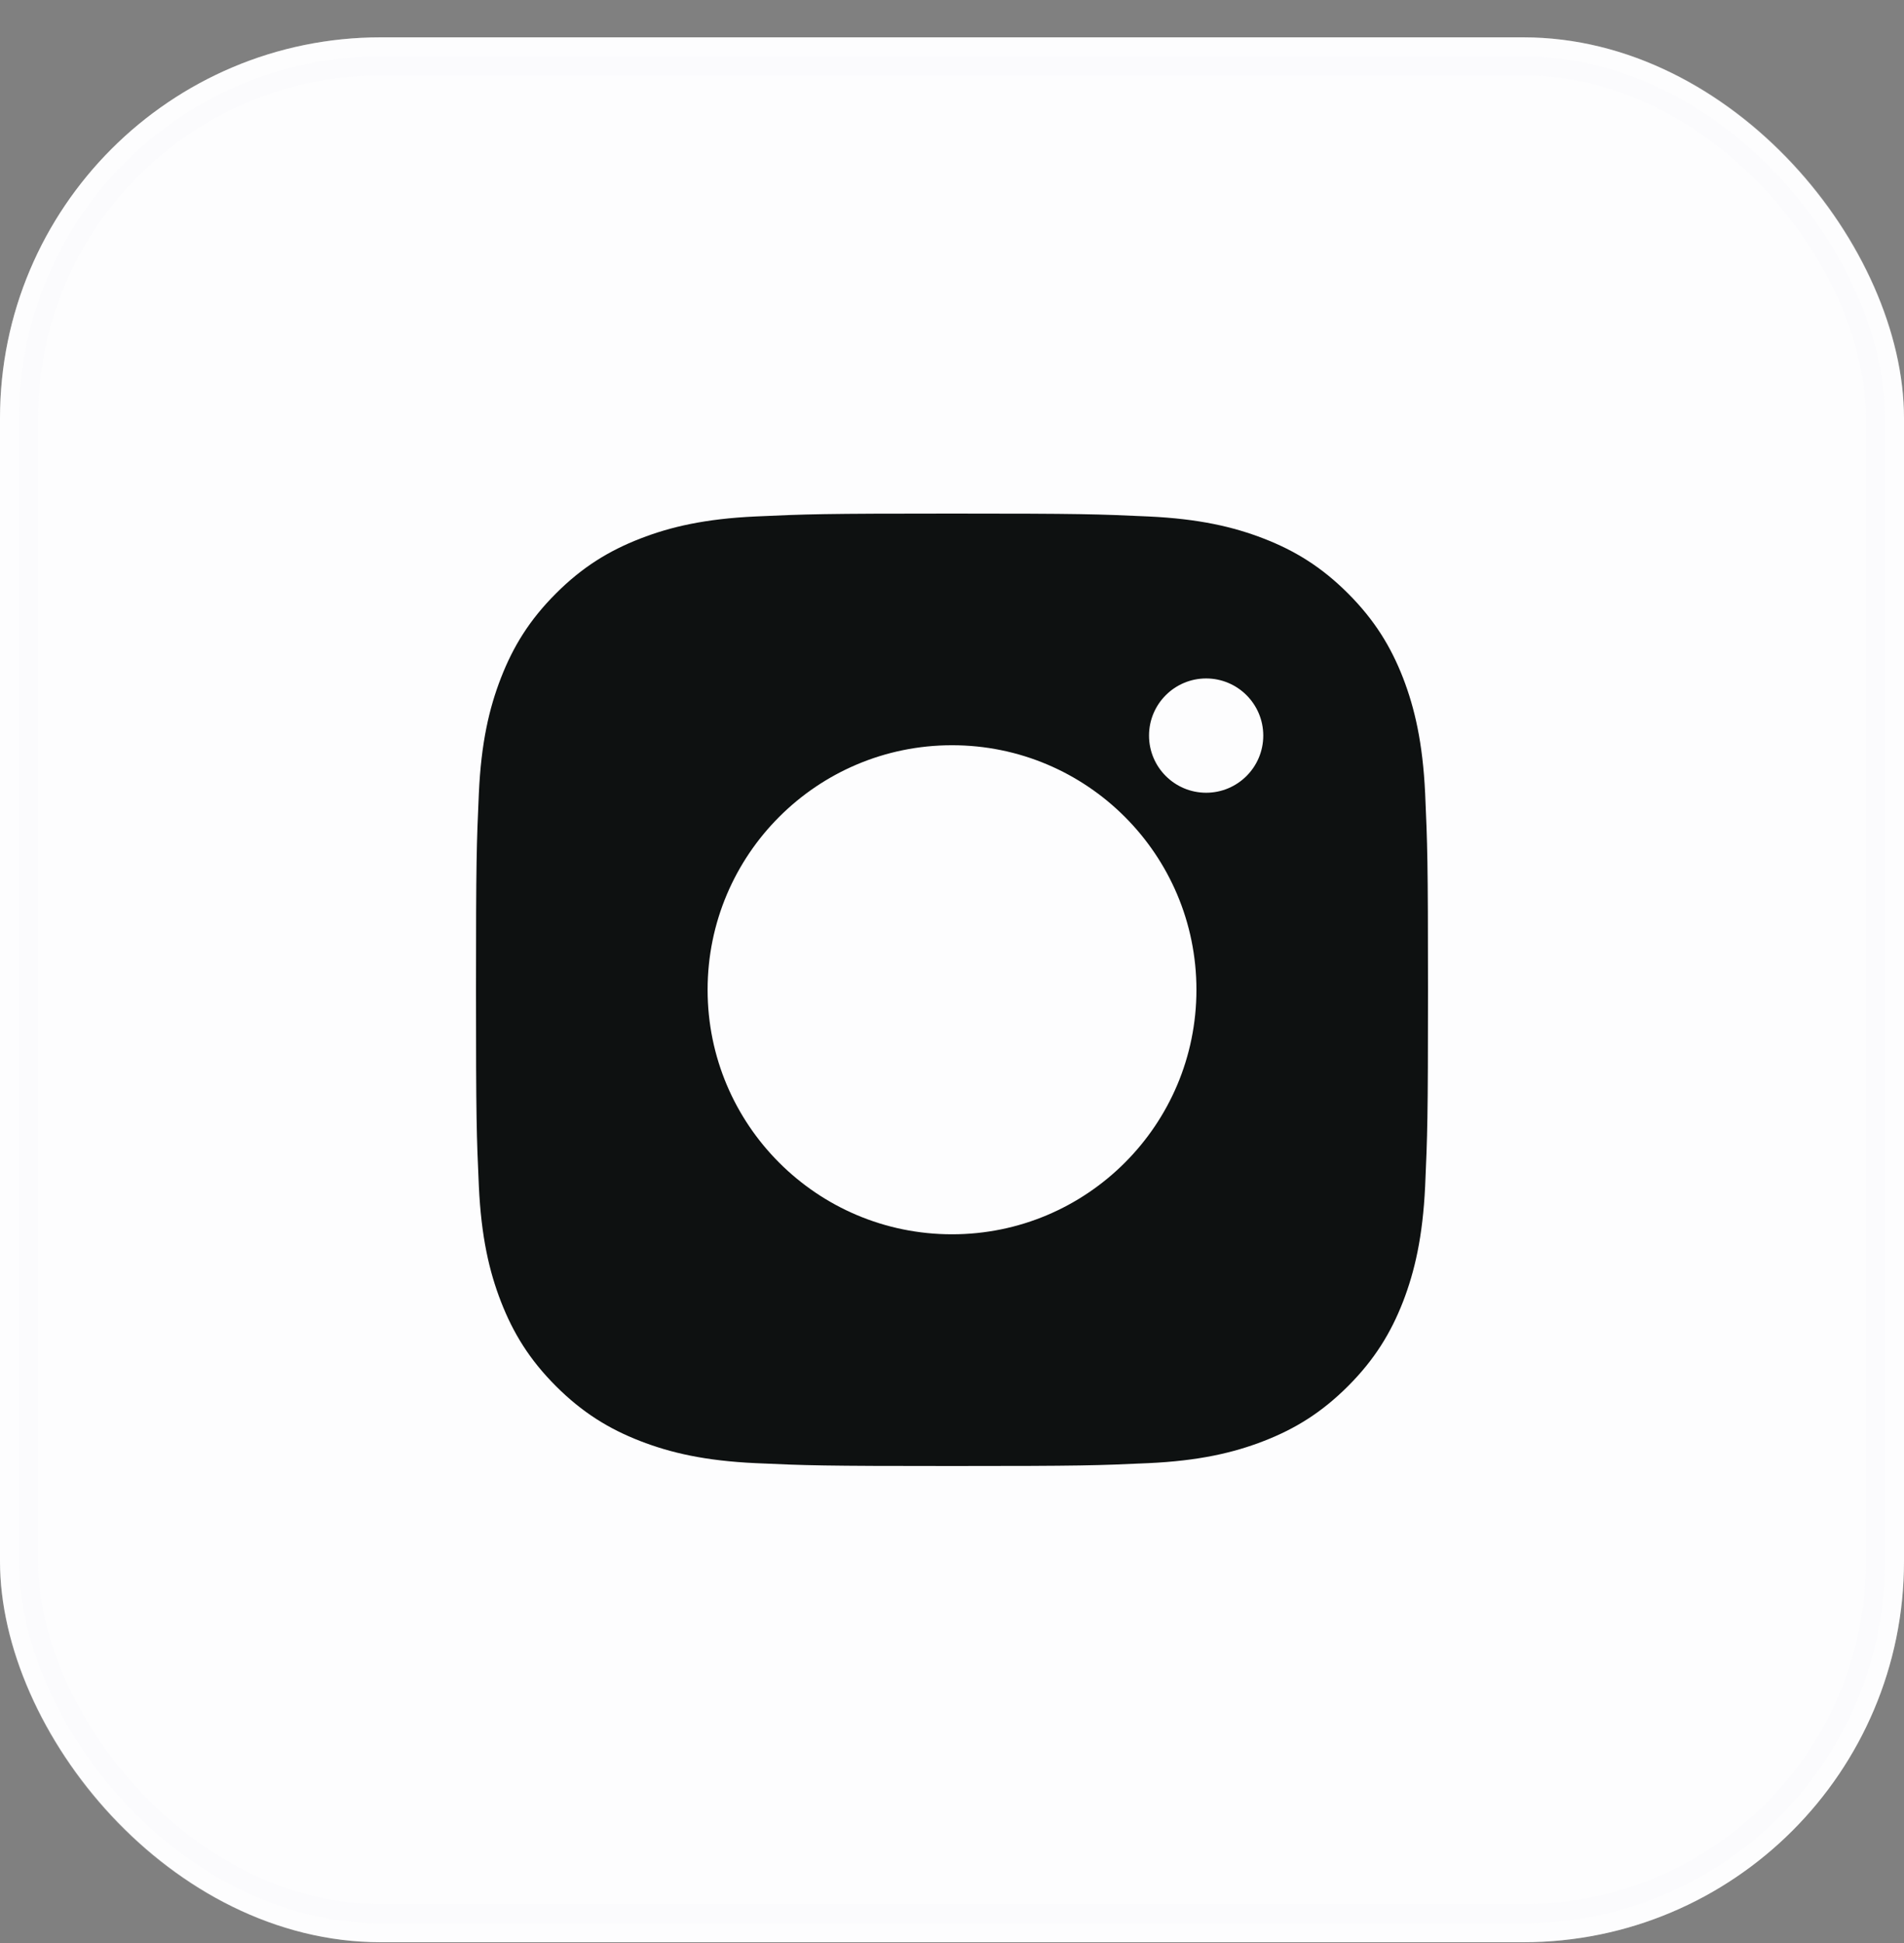
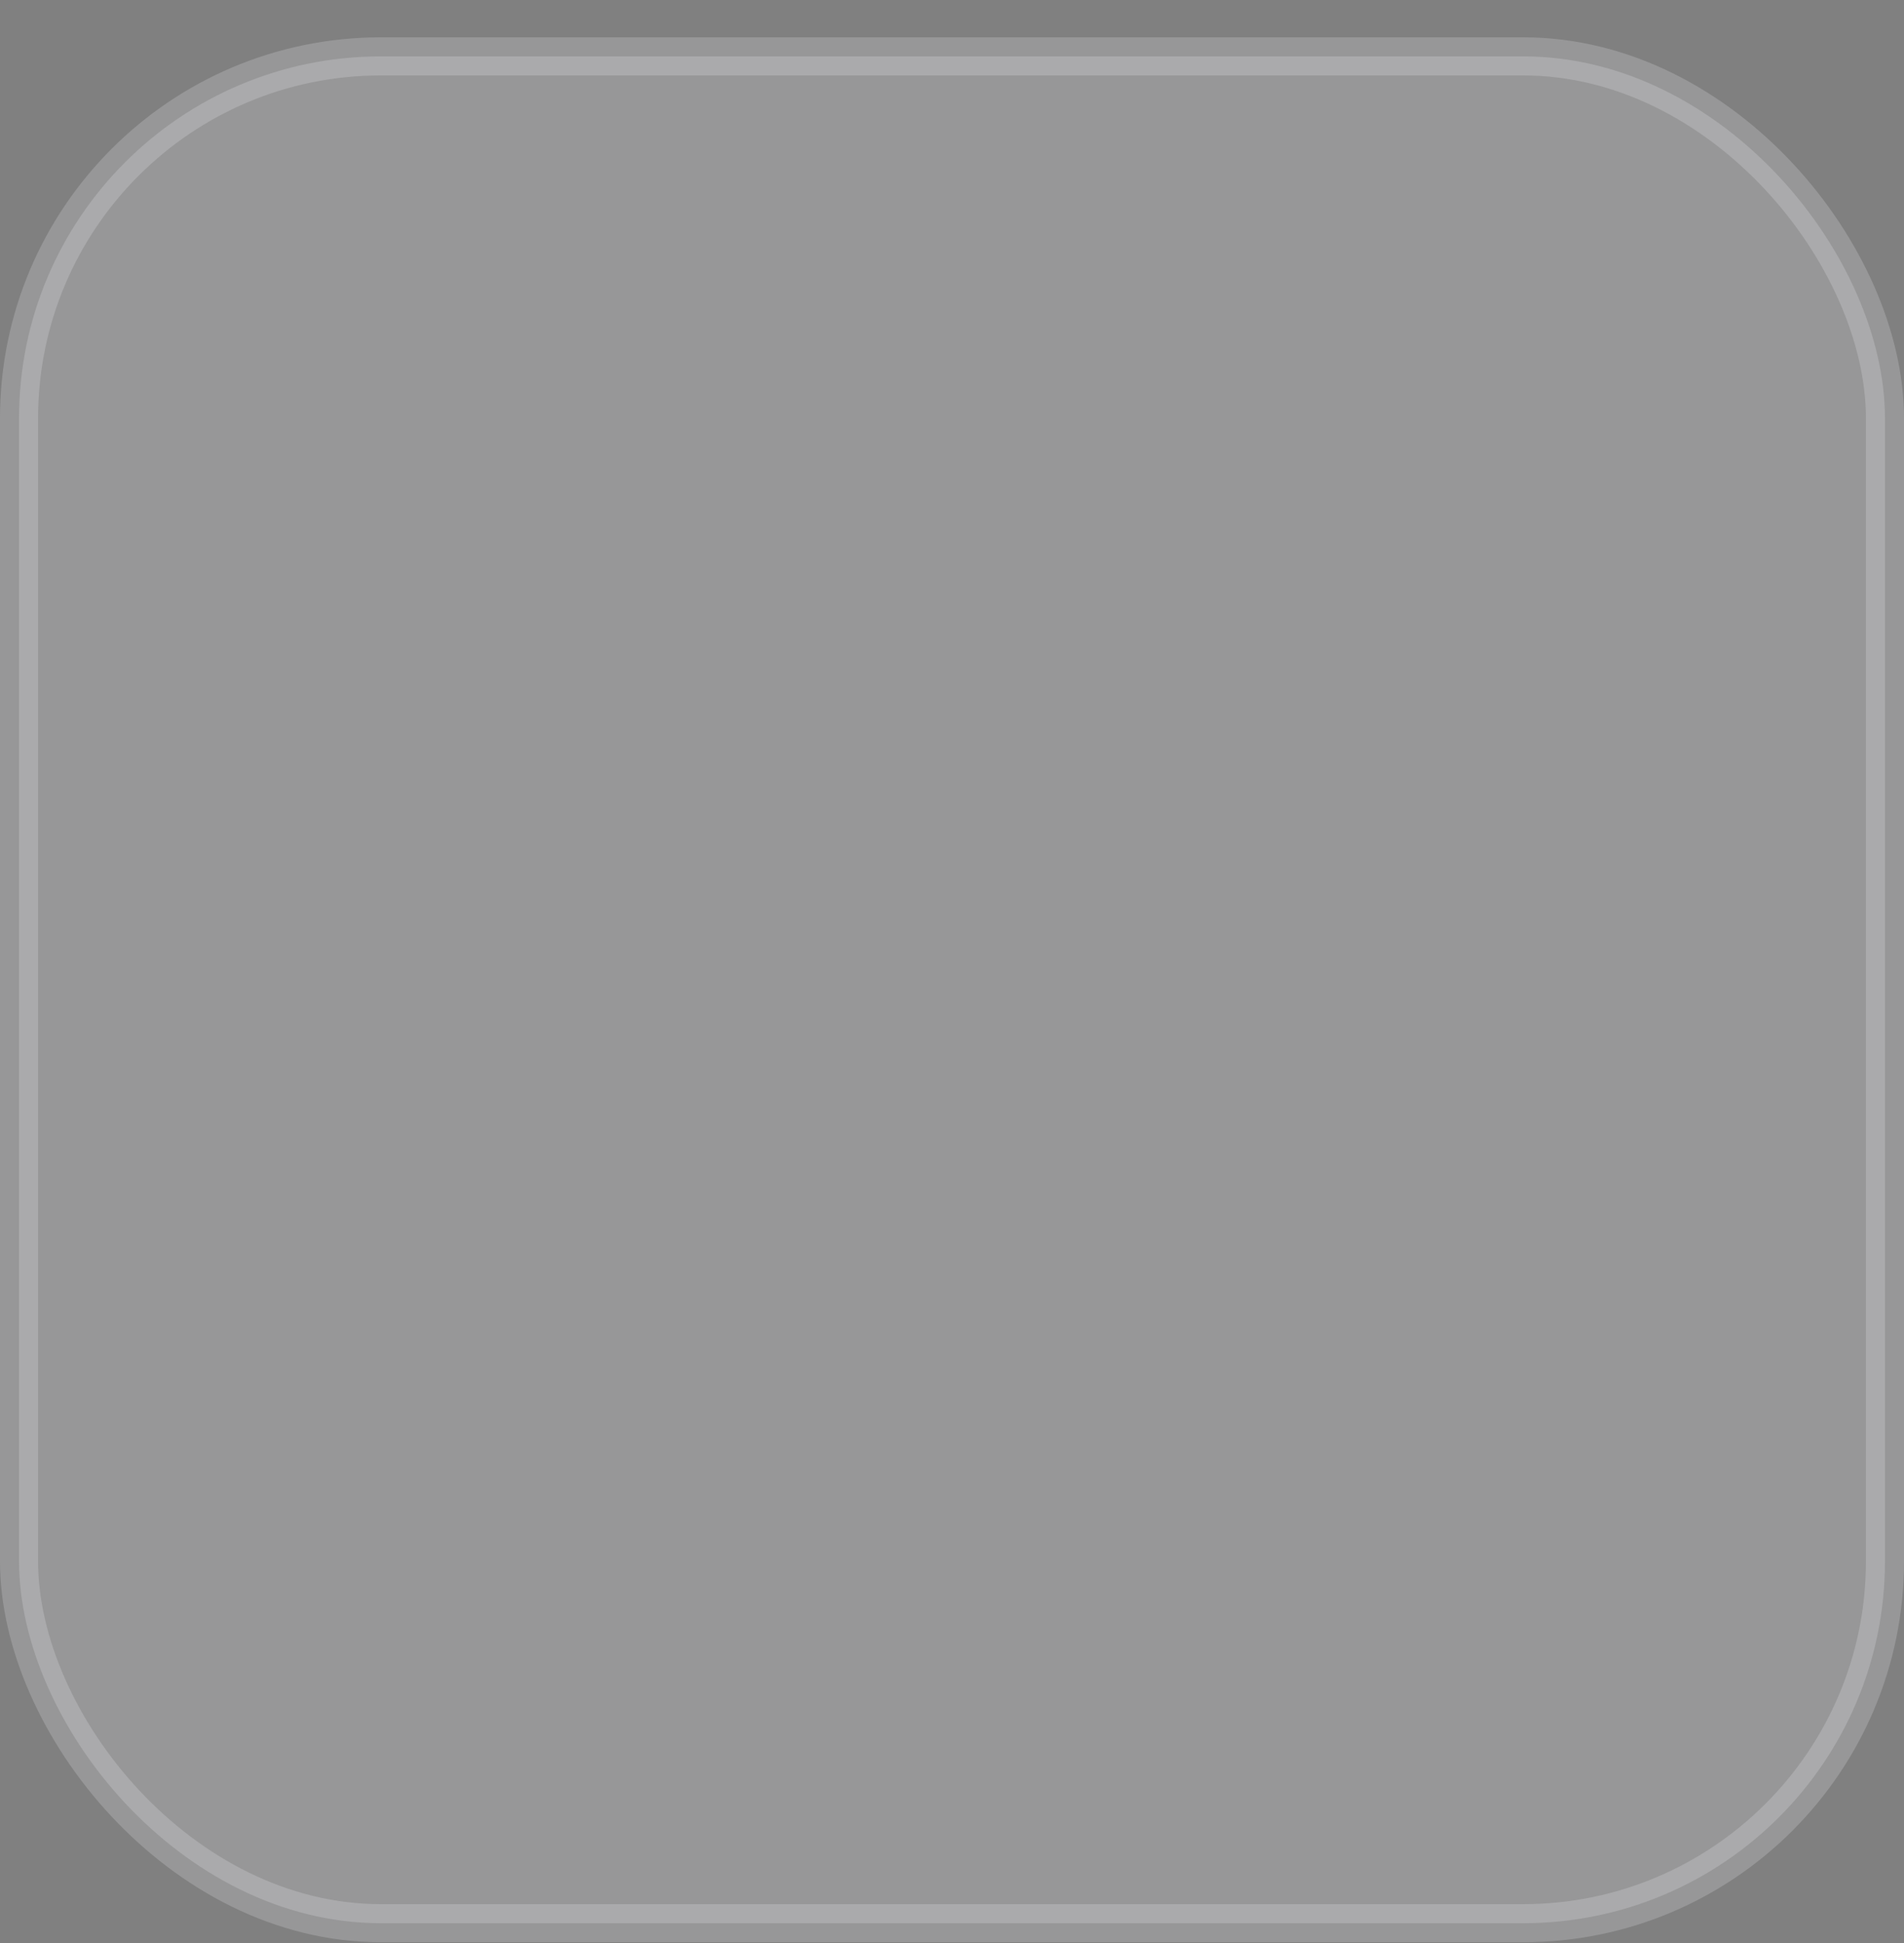
<svg xmlns="http://www.w3.org/2000/svg" width="50" height="51" viewBox="0 0 50 51" fill="none">
  <rect x="0" y="0" width="50" height="51" fill="#808080" stroke="none" />
-   <rect y="0.98" width="50" height="50" rx="10" fill="white" />
  <rect opacity="0.2" x="0.5" y="1.48" width="49" height="49" rx="9.5" fill="#F5F7FA" stroke="#F5F7FA" />
-   <path fill-rule="evenodd" clip-rule="evenodd" d="M19.847 13.556C21.18 13.495 21.606 13.48 25.001 13.48H24.997C28.393 13.48 28.818 13.495 30.151 13.556C31.482 13.617 32.391 13.828 33.188 14.137C34.01 14.456 34.706 14.883 35.401 15.578C36.096 16.273 36.523 16.97 36.844 17.792C37.151 18.587 37.362 19.496 37.425 20.826C37.484 22.16 37.5 22.586 37.5 25.98C37.5 29.375 37.484 29.8 37.425 31.134C37.362 32.464 37.151 33.372 36.844 34.167C36.523 34.989 36.096 35.687 35.401 36.382C34.706 37.077 34.01 37.505 33.188 37.824C32.393 38.133 31.483 38.344 30.153 38.405C28.819 38.466 28.395 38.48 25 38.48C21.605 38.48 21.179 38.466 19.846 38.405C18.515 38.344 17.607 38.133 16.811 37.824C15.99 37.505 15.293 37.077 14.598 36.382C13.903 35.687 13.476 34.989 13.156 34.167C12.847 33.372 12.637 32.464 12.575 31.133C12.515 29.8 12.5 29.375 12.5 25.98C12.5 22.586 12.516 22.159 12.575 20.826C12.635 19.496 12.846 18.587 13.156 17.792C13.476 16.97 13.903 16.273 14.599 15.578C15.293 14.883 15.991 14.456 16.813 14.137C17.608 13.828 18.516 13.617 19.847 13.556ZM31.674 17.808C30.846 17.808 30.174 18.48 30.174 19.308C30.174 20.136 30.846 20.808 31.674 20.808C32.502 20.808 33.174 20.136 33.174 19.308C33.174 18.48 32.502 17.808 31.674 17.808V17.808ZM25.001 19.561C21.456 19.561 18.582 22.435 18.582 25.98C18.582 29.525 21.456 32.398 25.001 32.398C28.546 32.398 31.419 29.525 31.419 25.98C31.419 22.435 28.546 19.561 25.001 19.561Z" fill="#0E1111" />
</svg>